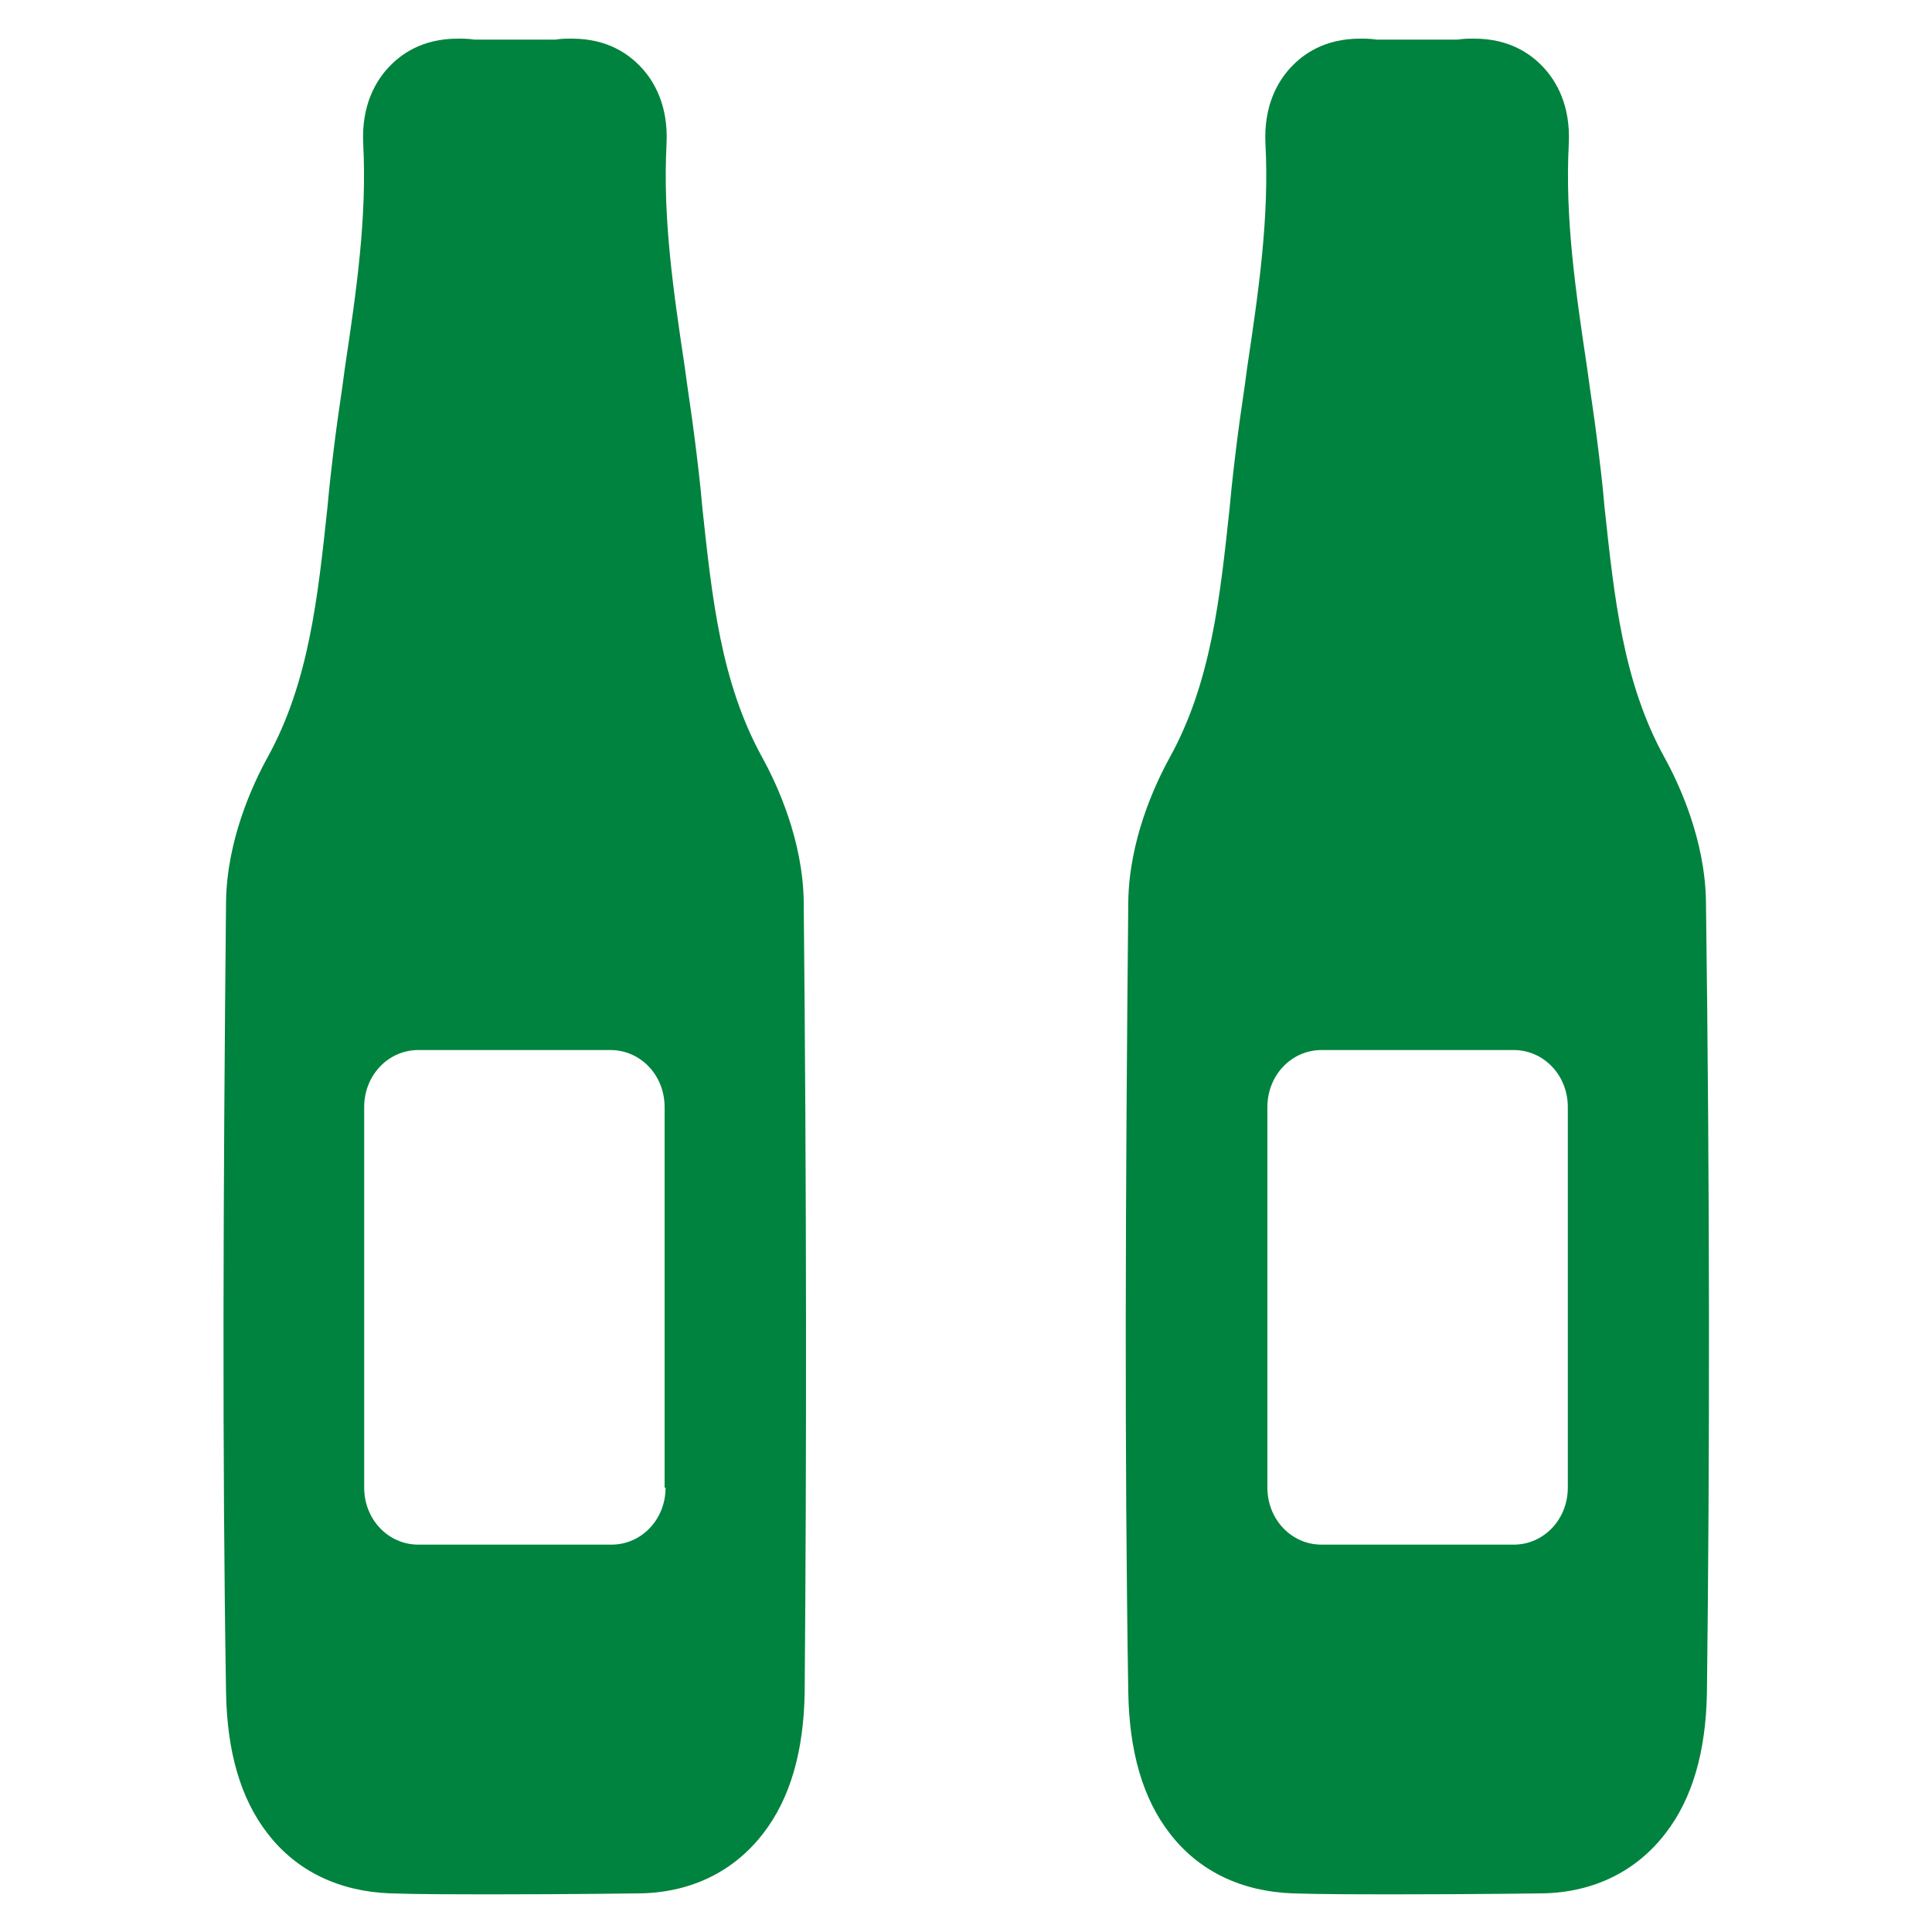
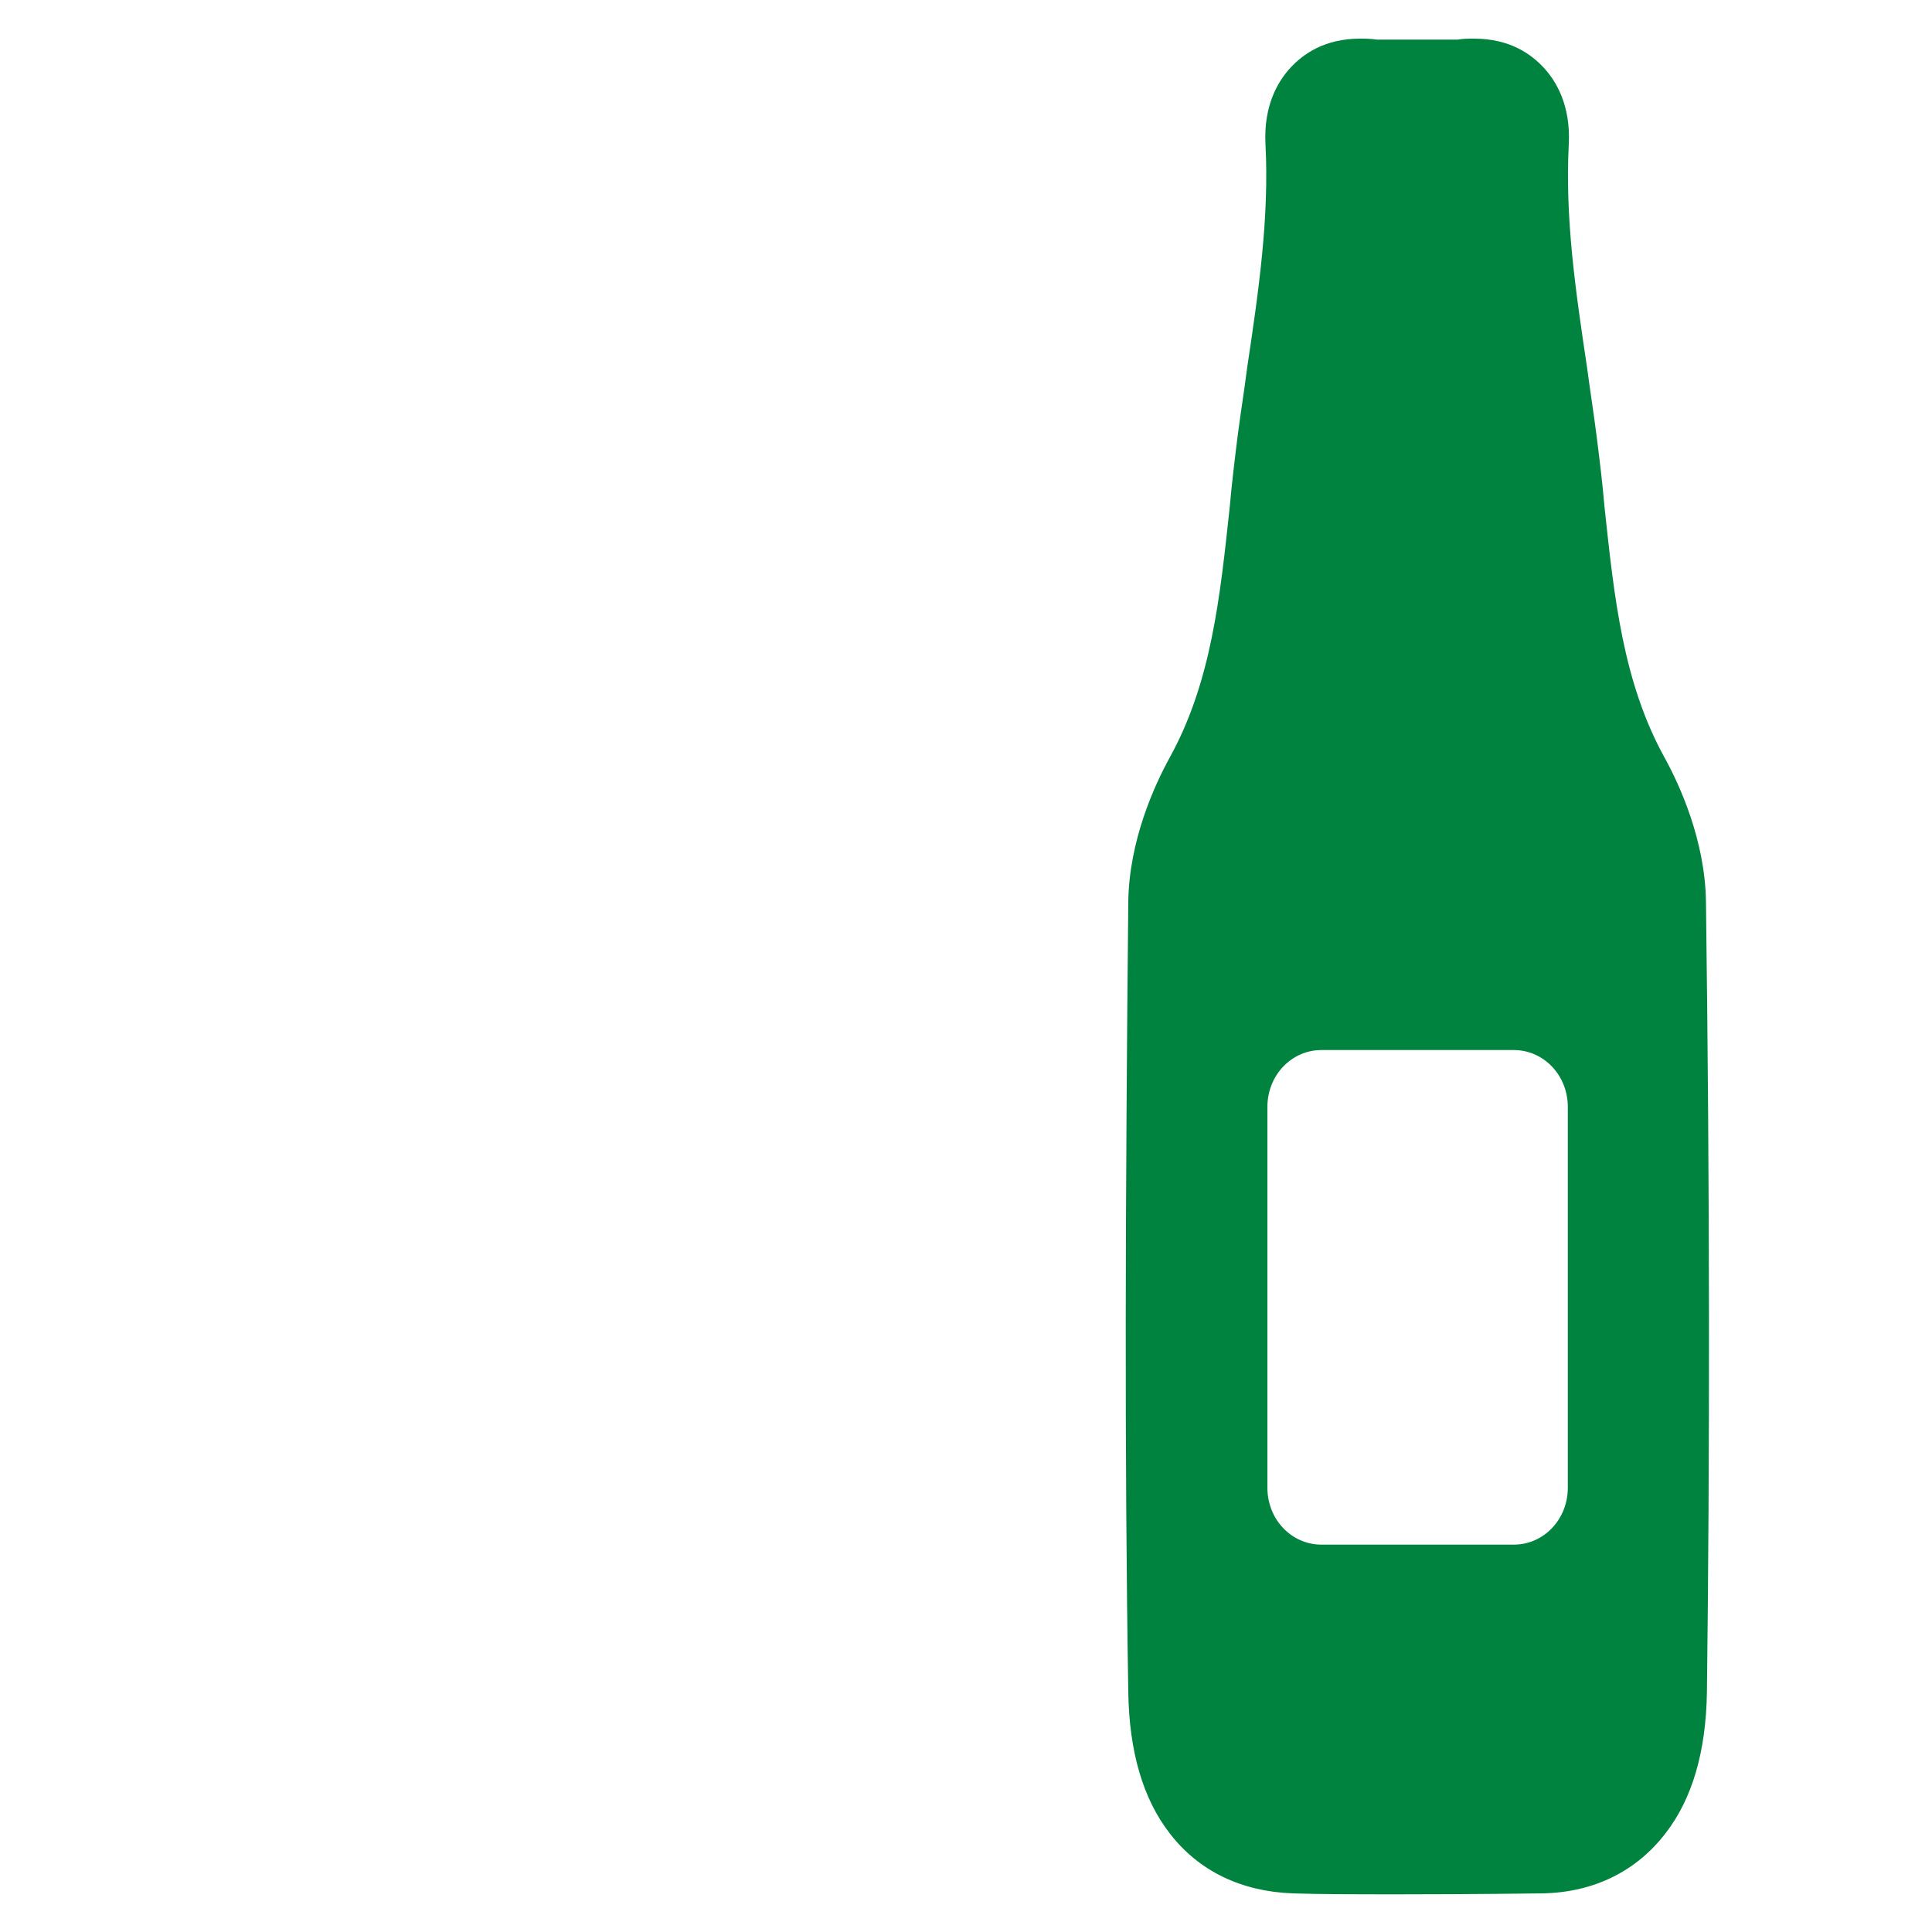
<svg xmlns="http://www.w3.org/2000/svg" version="1.1" id="Layer_1" x="0px" y="0px" viewBox="0 0 200 200" style="enable-background:new 0 0 200 200;" xml:space="preserve">
  <style type="text/css">
	.st0{fill:#FFFFFF;}
	.st1{fill:#00833E;}
	.st2{fill:none;}
</style>
  <g>
-     <path class="st1" d="M83.2,93.3c-0.1-6.3-2.7-12-4.3-14.9c-4.3-7.8-5.2-16.6-6.2-25.9c-0.2-2.4-0.5-4.8-0.8-7.2s-0.7-4.9-1-7.2   c-1.2-8-2.3-15.5-1.9-23.2c0.2-4-1.3-6.5-2.6-7.9c-1.3-1.4-3.5-3-7.2-3c-0.6,0-1.1,0-1.7,0.1c-0.1,0-0.3,0-0.6,0   c-0.3,0-0.6,0-0.9,0c-0.4,0-0.9,0-1.3,0h-2.8c-0.4,0-0.9,0-1.3,0c-0.3,0-0.6,0-0.9,0c-0.3,0-0.5,0-0.6,0c-0.6-0.1-1.2-0.1-1.7-0.1   c-3.7,0-5.9,1.6-7.2,3c-1.3,1.4-2.8,3.9-2.6,7.9c0.4,7.6-0.7,15.2-1.9,23.2c-0.3,2.4-0.7,4.8-1,7.2c-0.3,2.4-0.6,4.9-0.8,7.2   c-1,9.3-1.9,18.1-6.2,25.9c-1.6,2.9-4.2,8.6-4.3,14.9c-0.3,30.5-0.4,57.3,0,81.9c0.1,6.1,1.5,11,4.3,14.6c3,3.9,7.4,6,12.7,6.2   c3,0.1,6.8,0.1,11.2,0.1c7.6,0,14.6-0.1,14.7-0.1c0,0,0,0,0,0c5.3-0.1,9.7-2.3,12.7-6.2c2.8-3.6,4.2-8.5,4.3-14.6   C83.5,150.5,83.5,123.8,83.2,93.3z M68.9,154c0,3.3-2.5,5.9-5.6,5.9H43.3c-3.1,0-5.6-2.6-5.6-5.9v-39.4c0-3.3,2.5-5.9,5.6-5.9h19.9   c3.1,0,5.6,2.6,5.6,5.9V154z" />
    <path class="st1" d="M176.6,93.3c-0.1-6.3-2.7-12-4.3-14.9c-4.3-7.8-5.2-16.6-6.2-25.9c-0.2-2.4-0.5-4.8-0.8-7.2   c-0.3-2.4-0.7-4.9-1-7.2c-1.2-8-2.3-15.5-1.9-23.2c0.2-4-1.3-6.5-2.6-7.9c-1.3-1.4-3.5-3-7.2-3c-0.6,0-1.1,0-1.7,0.1   c-0.1,0-0.3,0-0.6,0c-0.3,0-0.6,0-0.9,0c-0.4,0-0.9,0-1.3,0h-2.8c-0.4,0-0.9,0-1.3,0c-0.3,0-0.6,0-0.9,0c-0.3,0-0.5,0-0.6,0   c-0.6-0.1-1.2-0.1-1.7-0.1c-3.7,0-5.9,1.6-7.2,3c-1.3,1.4-2.8,3.9-2.6,7.9c0.4,7.6-0.7,15.2-1.9,23.2c-0.3,2.4-0.7,4.8-1,7.2   c-0.3,2.4-0.6,4.9-0.8,7.2c-1,9.3-1.9,18.1-6.2,25.9c-1.6,2.9-4.2,8.6-4.3,14.9c-0.3,30.5-0.4,57.3,0,81.9c0.1,6.1,1.5,11,4.3,14.6   c3,3.9,7.4,6,12.7,6.2c3,0.1,6.8,0.1,11.2,0.1c7.6,0,14.6-0.1,14.7-0.1c0,0,0,0,0,0c5.3-0.1,9.7-2.3,12.7-6.2   c2.8-3.6,4.2-8.5,4.3-14.6C177,150.5,177,123.8,176.6,93.3z M162.3,154c0,3.3-2.5,5.9-5.6,5.9h-19.9c-3.1,0-5.6-2.6-5.6-5.9v-39.4   c0-3.3,2.5-5.9,5.6-5.9h19.9c3.1,0,5.6,2.6,5.6,5.9V154z" />
  </g>
</svg>